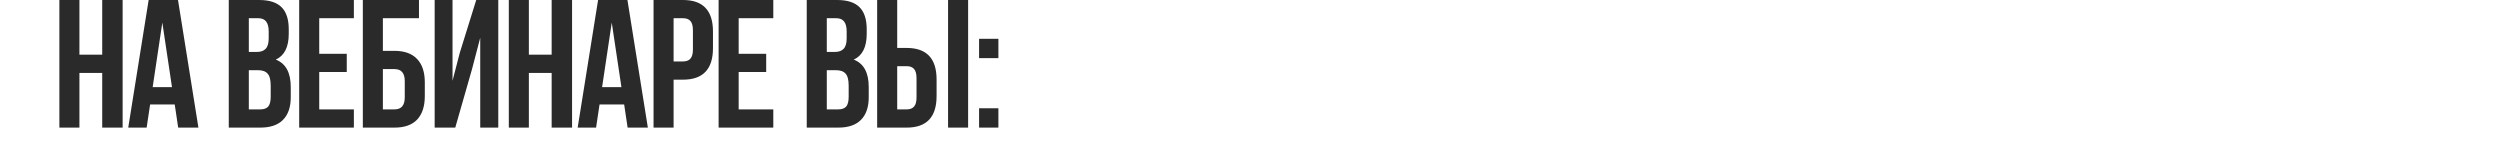
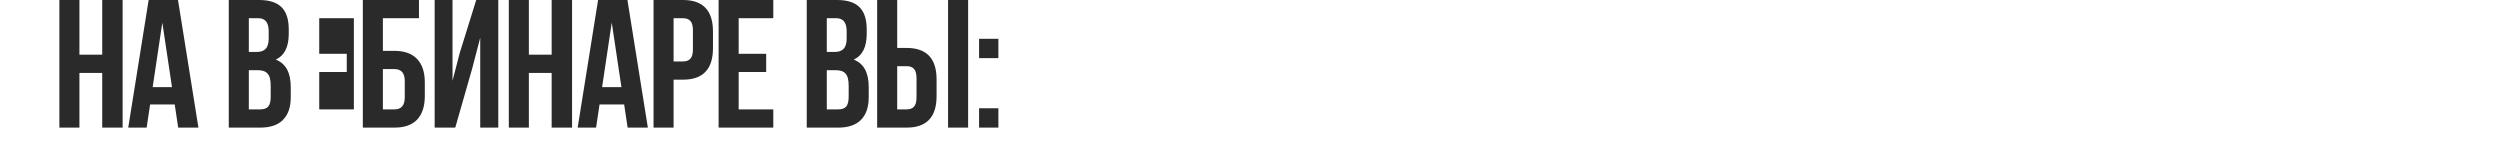
<svg xmlns="http://www.w3.org/2000/svg" width="960" height="61" viewBox="0 0 960 61" fill="none">
-   <path d="M30.5 28V49H22.8V-3.33786e-06H30.5V21H39.25V-3.33786e-06H47.09V49H39.25V28H30.5ZM68.353 -3.33786e-06L76.193 49H68.423L67.093 40.11H57.643L56.313 49H49.243L57.083 -3.33786e-06H68.353ZM62.333 8.68L58.623 33.46H66.043L62.333 8.68ZM99.468 -3.33786e-06C103.435 -3.33786e-06 106.328 0.933 108.148 2.8C109.968 4.62 110.878 7.443 110.878 11.27V13.02C110.878 18.06 109.221 21.35 105.908 22.89C109.735 24.383 111.648 27.883 111.648 33.39V37.38C111.648 41.16 110.645 44.053 108.638 46.06C106.678 48.02 103.785 49 99.958 49H87.848V-3.33786e-06H99.468ZM98.978 26.95H95.548V42H99.958C101.311 42 102.315 41.65 102.968 40.95C103.621 40.203 103.948 38.943 103.948 37.17V32.9C103.948 30.66 103.551 29.12 102.758 28.28C102.011 27.393 100.751 26.95 98.978 26.95ZM99.258 7H95.548V19.95H98.558C100.098 19.95 101.241 19.553 101.988 18.76C102.781 17.967 103.178 16.637 103.178 14.77V12.04C103.178 8.68 101.871 7 99.258 7ZM122.586 7V20.65H133.156V27.65H122.586V42H135.886V49H114.886V-3.33786e-06H135.886V7H122.586ZM151.507 49H139.327V-3.33786e-06H160.887V7H147.027V19.53H151.507C155.334 19.53 158.227 20.58 160.187 22.68C162.147 24.733 163.127 27.72 163.127 31.64V36.89C163.127 40.81 162.147 43.82 160.187 45.92C158.227 47.973 155.334 49 151.507 49ZM147.027 42H151.507C154.12 42 155.427 40.46 155.427 37.38V31.15C155.427 28.07 154.12 26.53 151.507 26.53H147.027V42ZM181.26 26.53L174.82 49H166.91V-3.33786e-06H173.77V31.01L176.57 20.23L182.87 -3.33786e-06H191.34V49H184.41V14.49L181.26 26.53ZM203.083 28V49H195.383V-3.33786e-06H203.083V21H211.833V-3.33786e-06H219.673V49H211.833V28H203.083ZM240.936 -3.33786e-06L248.776 49H241.006L239.676 40.11H230.226L228.896 49H221.826L229.666 -3.33786e-06H240.936ZM234.916 8.68L231.206 33.46H238.626L234.916 8.68ZM262.302 -3.33786e-06C269.955 -3.33786e-06 273.782 4.037 273.782 12.11V18.48C273.782 26.553 269.955 30.59 262.302 30.59H258.662V49H250.962V-3.33786e-06H262.302ZM262.302 7H258.662V23.59H262.302C263.562 23.59 264.495 23.24 265.102 22.54C265.755 21.84 266.082 20.65 266.082 18.97V11.62C266.082 9.94 265.755 8.75 265.102 8.05C264.495 7.35 263.562 7 262.302 7ZM283.648 7V20.65H294.218V27.65H283.648V42H296.948V49H275.948V-3.33786e-06H296.948V7H283.648ZM321.409 -3.33786e-06C325.376 -3.33786e-06 328.269 0.933 330.089 2.8C331.909 4.62 332.819 7.443 332.819 11.27V13.02C332.819 18.06 331.162 21.35 327.849 22.89C331.676 24.383 333.589 27.883 333.589 33.39V37.38C333.589 41.16 332.586 44.053 330.579 46.06C328.619 48.02 325.726 49 321.899 49H309.789V-3.33786e-06H321.409ZM320.919 26.95H317.489V42H321.899C323.252 42 324.256 41.65 324.909 40.95C325.562 40.203 325.889 38.943 325.889 37.17V32.9C325.889 30.66 325.492 29.12 324.699 28.28C323.952 27.393 322.692 26.95 320.919 26.95ZM321.199 7H317.489V19.95H320.499C322.039 19.95 323.182 19.553 323.929 18.76C324.722 17.967 325.119 16.637 325.119 14.77V12.04C325.119 8.68 323.812 7 321.199 7ZM348.167 49H336.827V-3.33786e-06H344.527V18.41H348.167C355.82 18.41 359.647 22.447 359.647 30.52V36.89C359.647 44.963 355.82 49 348.167 49ZM344.527 42H348.167C349.427 42 350.36 41.65 350.967 40.95C351.62 40.25 351.947 39.06 351.947 37.38V30.03C351.947 28.35 351.62 27.16 350.967 26.46C350.36 25.76 349.427 25.41 348.167 25.41H344.527V42ZM371.757 49H364.057V-3.33786e-06H371.757V49ZM375.964 41.58H383.384V49H375.964V41.58ZM375.964 14.91H383.384V22.33H375.964V14.91Z" fill="#2A2A2A" />
+   <path d="M30.5 28V49H22.8V-3.33786e-06H30.5V21H39.25V-3.33786e-06H47.09V49H39.25V28H30.5ZM68.353 -3.33786e-06L76.193 49H68.423L67.093 40.11H57.643L56.313 49H49.243L57.083 -3.33786e-06H68.353ZM62.333 8.68L58.623 33.46H66.043L62.333 8.68ZM99.468 -3.33786e-06C103.435 -3.33786e-06 106.328 0.933 108.148 2.8C109.968 4.62 110.878 7.443 110.878 11.27V13.02C110.878 18.06 109.221 21.35 105.908 22.89C109.735 24.383 111.648 27.883 111.648 33.39V37.38C111.648 41.16 110.645 44.053 108.638 46.06C106.678 48.02 103.785 49 99.958 49H87.848V-3.33786e-06H99.468ZM98.978 26.95H95.548V42H99.958C101.311 42 102.315 41.65 102.968 40.95C103.621 40.203 103.948 38.943 103.948 37.17V32.9C103.948 30.66 103.551 29.12 102.758 28.28C102.011 27.393 100.751 26.95 98.978 26.95ZM99.258 7H95.548V19.95H98.558C100.098 19.95 101.241 19.553 101.988 18.76C102.781 17.967 103.178 16.637 103.178 14.77V12.04C103.178 8.68 101.871 7 99.258 7ZM122.586 7V20.65H133.156V27.65H122.586V42H135.886V49V-3.33786e-06H135.886V7H122.586ZM151.507 49H139.327V-3.33786e-06H160.887V7H147.027V19.53H151.507C155.334 19.53 158.227 20.58 160.187 22.68C162.147 24.733 163.127 27.72 163.127 31.64V36.89C163.127 40.81 162.147 43.82 160.187 45.92C158.227 47.973 155.334 49 151.507 49ZM147.027 42H151.507C154.12 42 155.427 40.46 155.427 37.38V31.15C155.427 28.07 154.12 26.53 151.507 26.53H147.027V42ZM181.26 26.53L174.82 49H166.91V-3.33786e-06H173.77V31.01L176.57 20.23L182.87 -3.33786e-06H191.34V49H184.41V14.49L181.26 26.53ZM203.083 28V49H195.383V-3.33786e-06H203.083V21H211.833V-3.33786e-06H219.673V49H211.833V28H203.083ZM240.936 -3.33786e-06L248.776 49H241.006L239.676 40.11H230.226L228.896 49H221.826L229.666 -3.33786e-06H240.936ZM234.916 8.68L231.206 33.46H238.626L234.916 8.68ZM262.302 -3.33786e-06C269.955 -3.33786e-06 273.782 4.037 273.782 12.11V18.48C273.782 26.553 269.955 30.59 262.302 30.59H258.662V49H250.962V-3.33786e-06H262.302ZM262.302 7H258.662V23.59H262.302C263.562 23.59 264.495 23.24 265.102 22.54C265.755 21.84 266.082 20.65 266.082 18.97V11.62C266.082 9.94 265.755 8.75 265.102 8.05C264.495 7.35 263.562 7 262.302 7ZM283.648 7V20.65H294.218V27.65H283.648V42H296.948V49H275.948V-3.33786e-06H296.948V7H283.648ZM321.409 -3.33786e-06C325.376 -3.33786e-06 328.269 0.933 330.089 2.8C331.909 4.62 332.819 7.443 332.819 11.27V13.02C332.819 18.06 331.162 21.35 327.849 22.89C331.676 24.383 333.589 27.883 333.589 33.39V37.38C333.589 41.16 332.586 44.053 330.579 46.06C328.619 48.02 325.726 49 321.899 49H309.789V-3.33786e-06H321.409ZM320.919 26.95H317.489V42H321.899C323.252 42 324.256 41.65 324.909 40.95C325.562 40.203 325.889 38.943 325.889 37.17V32.9C325.889 30.66 325.492 29.12 324.699 28.28C323.952 27.393 322.692 26.95 320.919 26.95ZM321.199 7H317.489V19.95H320.499C322.039 19.95 323.182 19.553 323.929 18.76C324.722 17.967 325.119 16.637 325.119 14.77V12.04C325.119 8.68 323.812 7 321.199 7ZM348.167 49H336.827V-3.33786e-06H344.527V18.41H348.167C355.82 18.41 359.647 22.447 359.647 30.52V36.89C359.647 44.963 355.82 49 348.167 49ZM344.527 42H348.167C349.427 42 350.36 41.65 350.967 40.95C351.62 40.25 351.947 39.06 351.947 37.38V30.03C351.947 28.35 351.62 27.16 350.967 26.46C350.36 25.76 349.427 25.41 348.167 25.41H344.527V42ZM371.757 49H364.057V-3.33786e-06H371.757V49ZM375.964 41.58H383.384V49H375.964V41.58ZM375.964 14.91H383.384V22.33H375.964V14.91Z" fill="#2A2A2A" />
</svg>